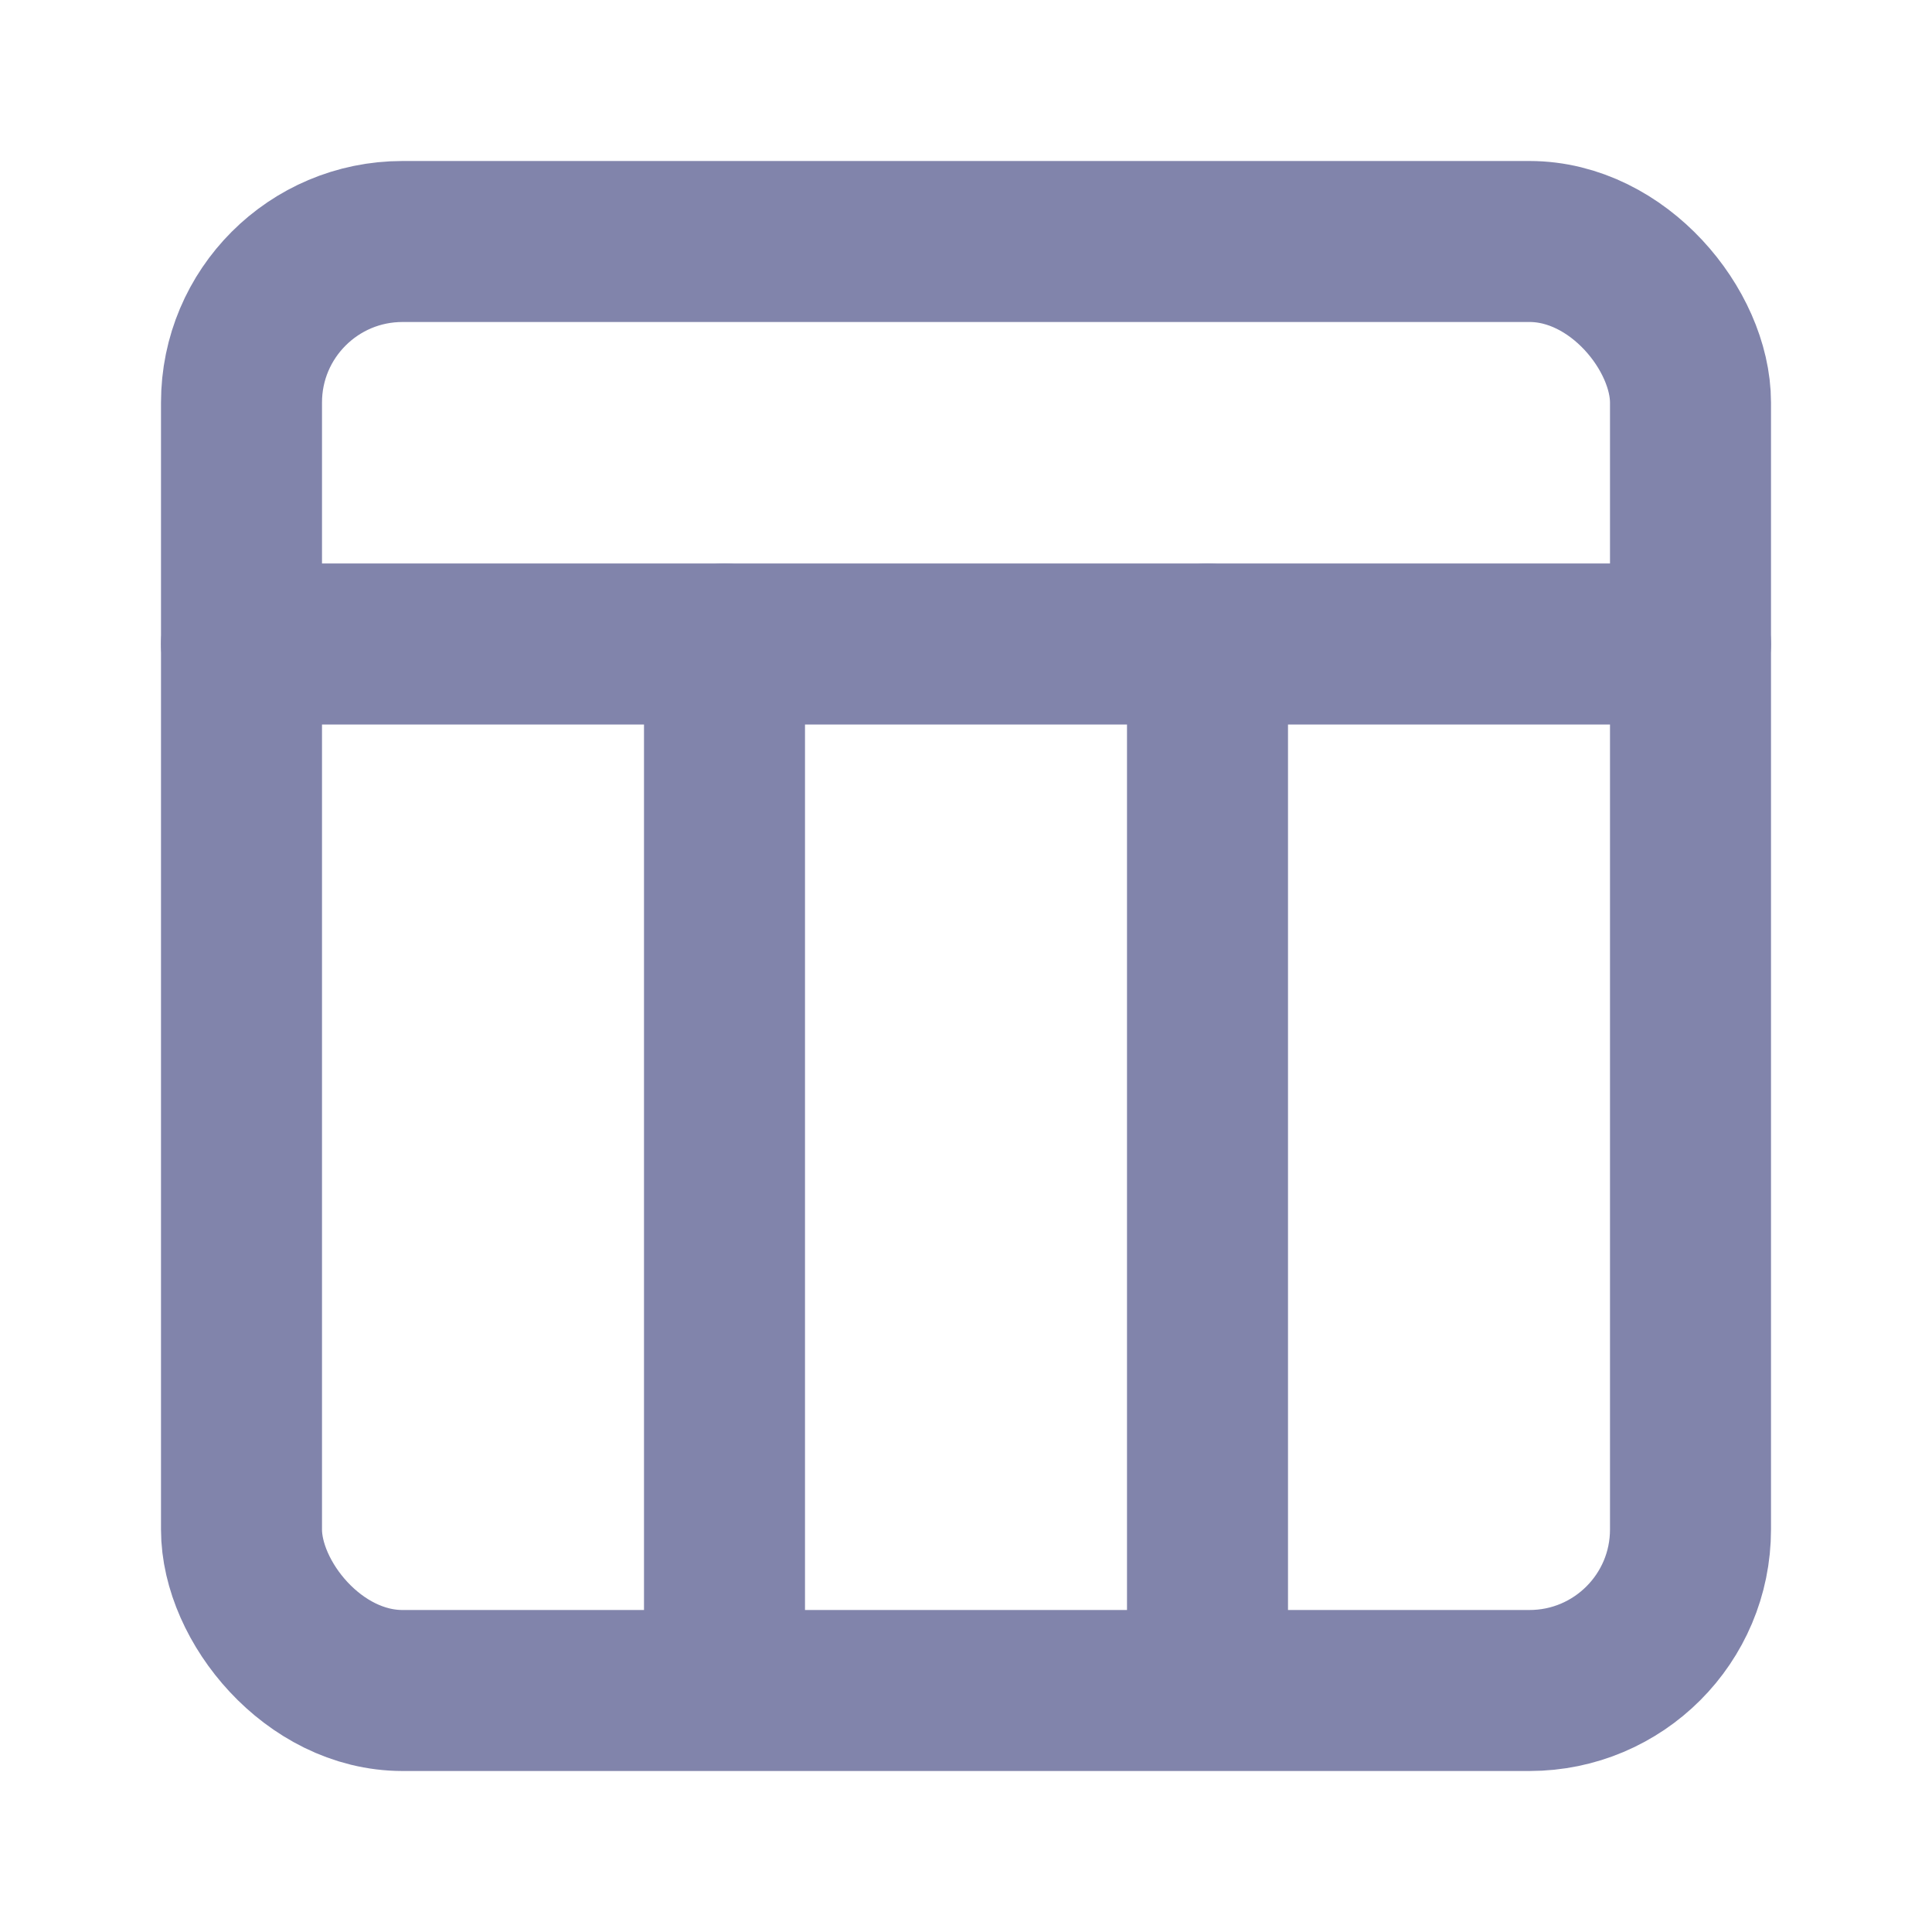
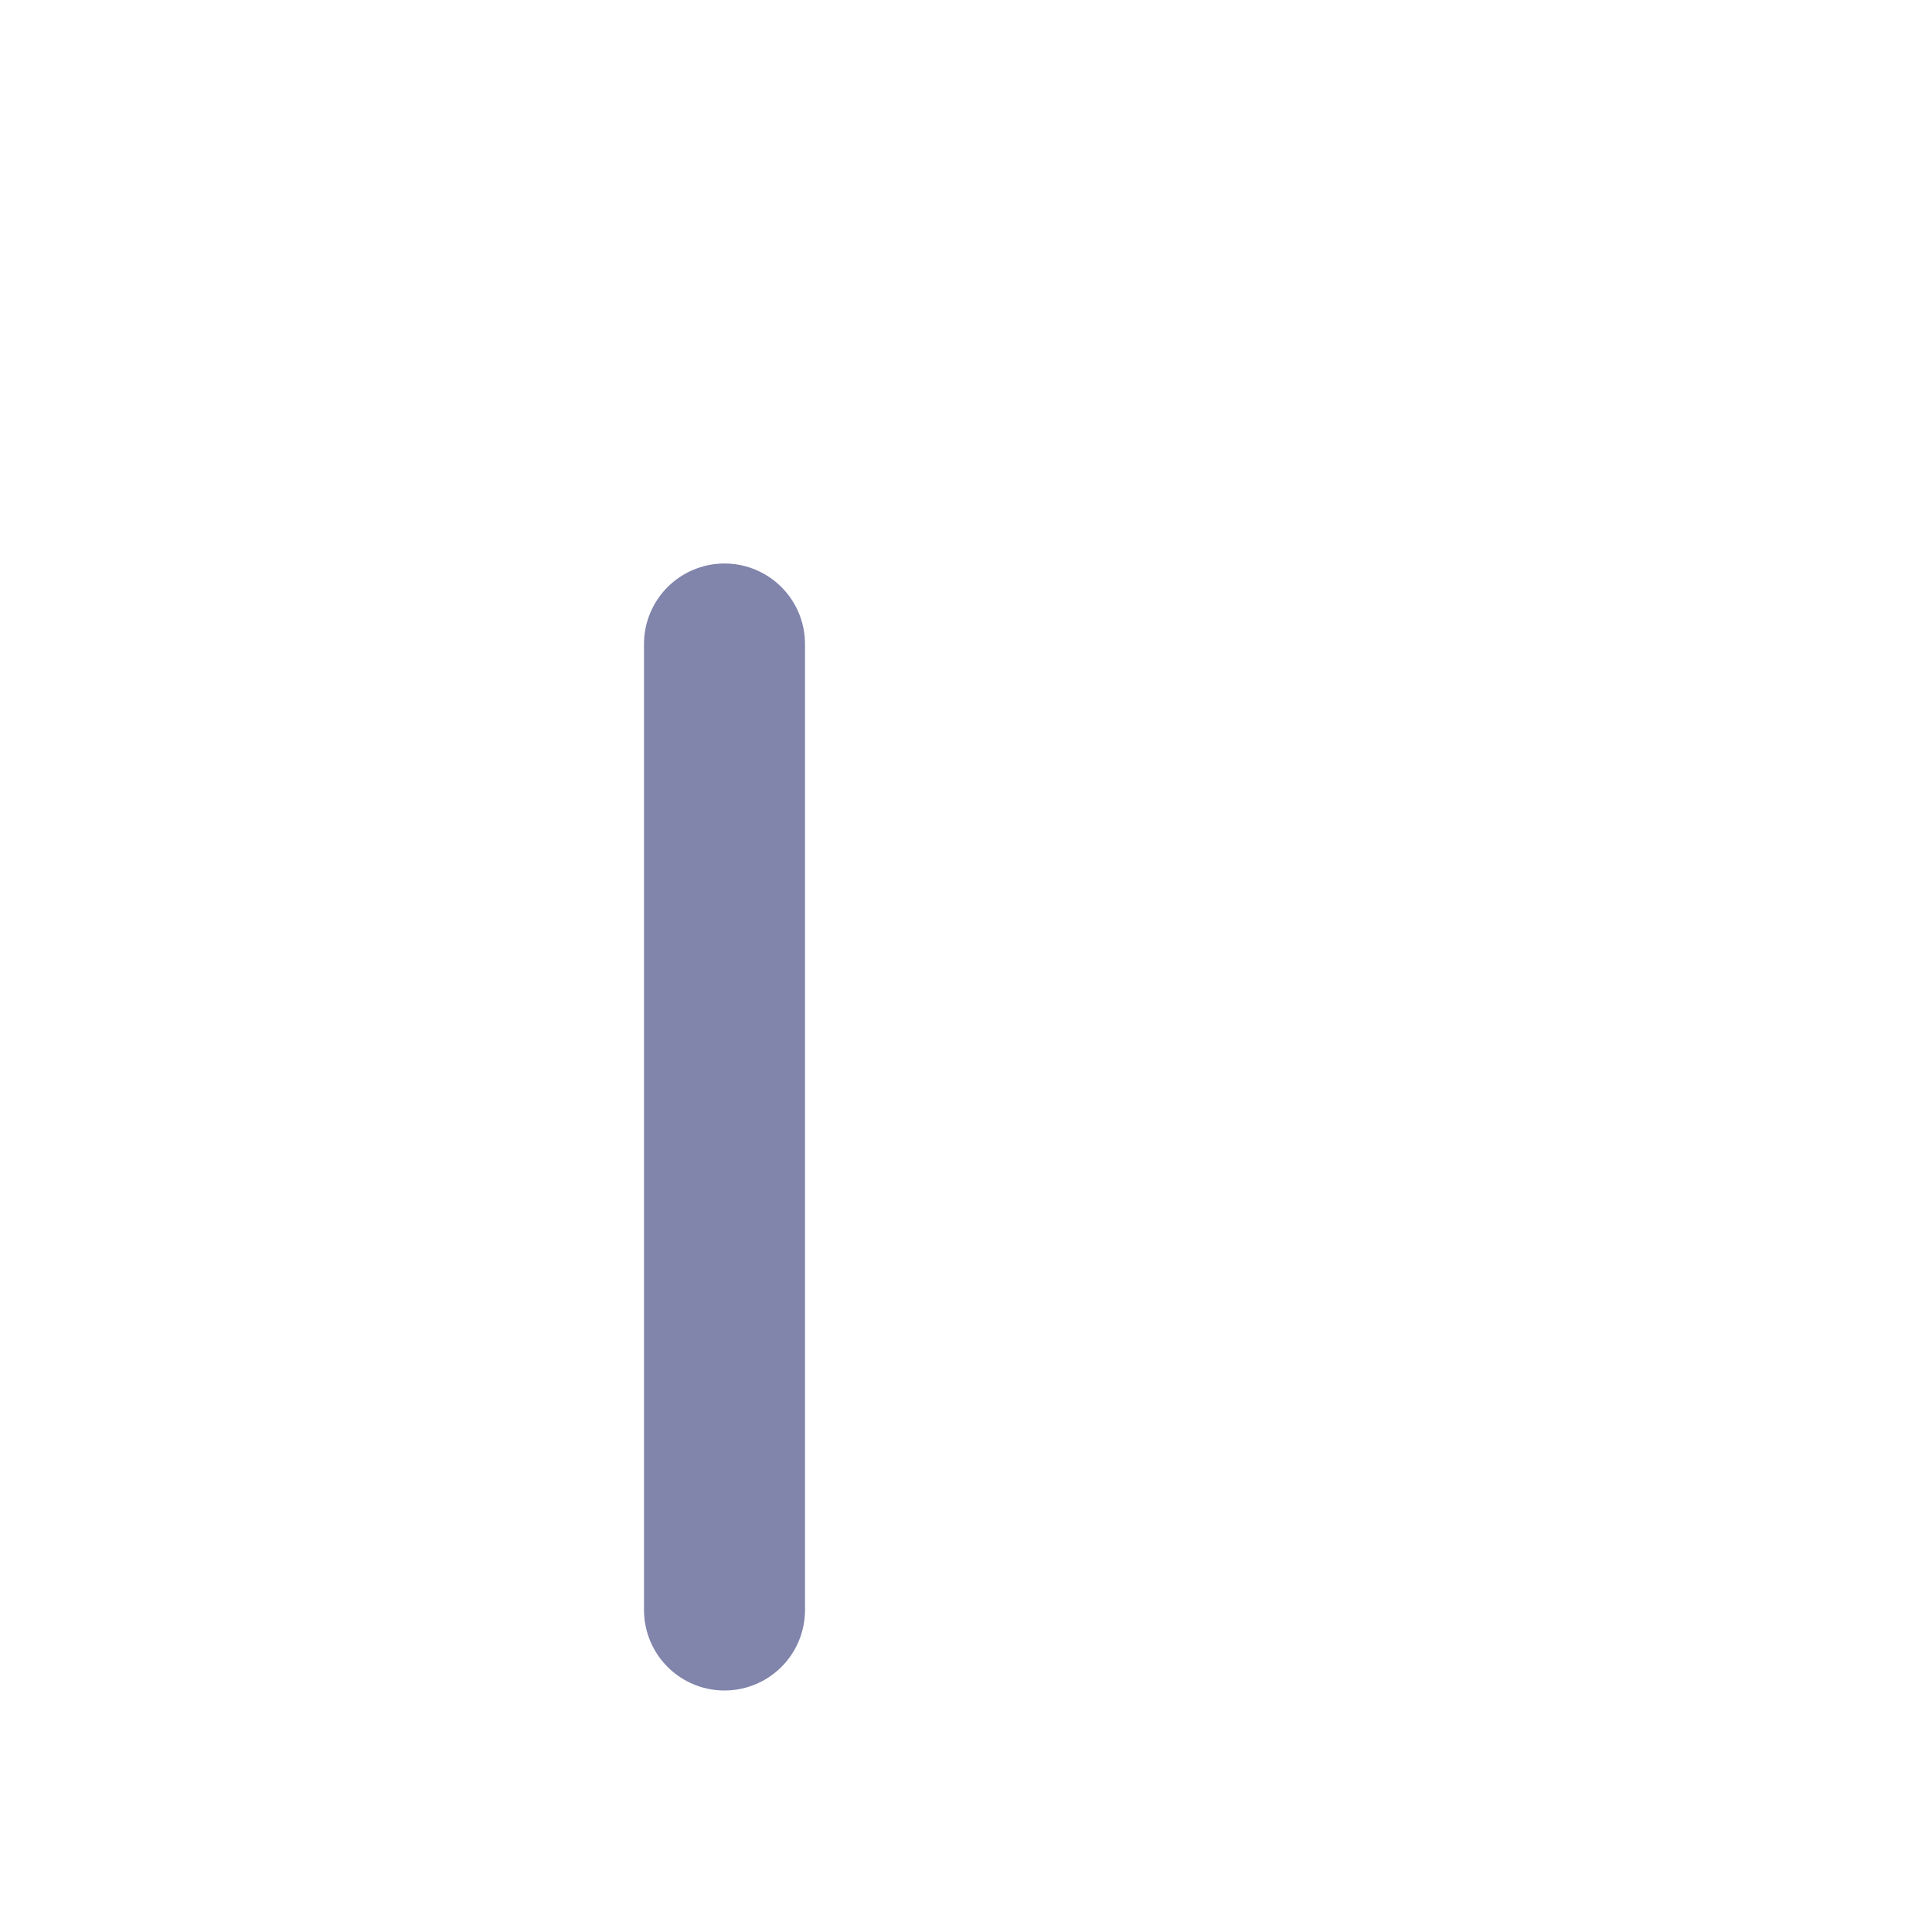
<svg xmlns="http://www.w3.org/2000/svg" width="24" height="24" viewBox="0 0 24 24" fill="none">
-   <rect x="3" y="3" width="18" height="18" rx="2" stroke="#8184AB" stroke-width="2" />
-   <path d="M3 8H21" stroke="#8184AB" stroke-width="2" stroke-linecap="round" />
  <path d="M9 8L9 20" stroke="#8184AB" stroke-width="2" stroke-linecap="round" />
-   <path d="M15 8L15 20" stroke="#8184AB" stroke-width="2" stroke-linecap="round" />
</svg>